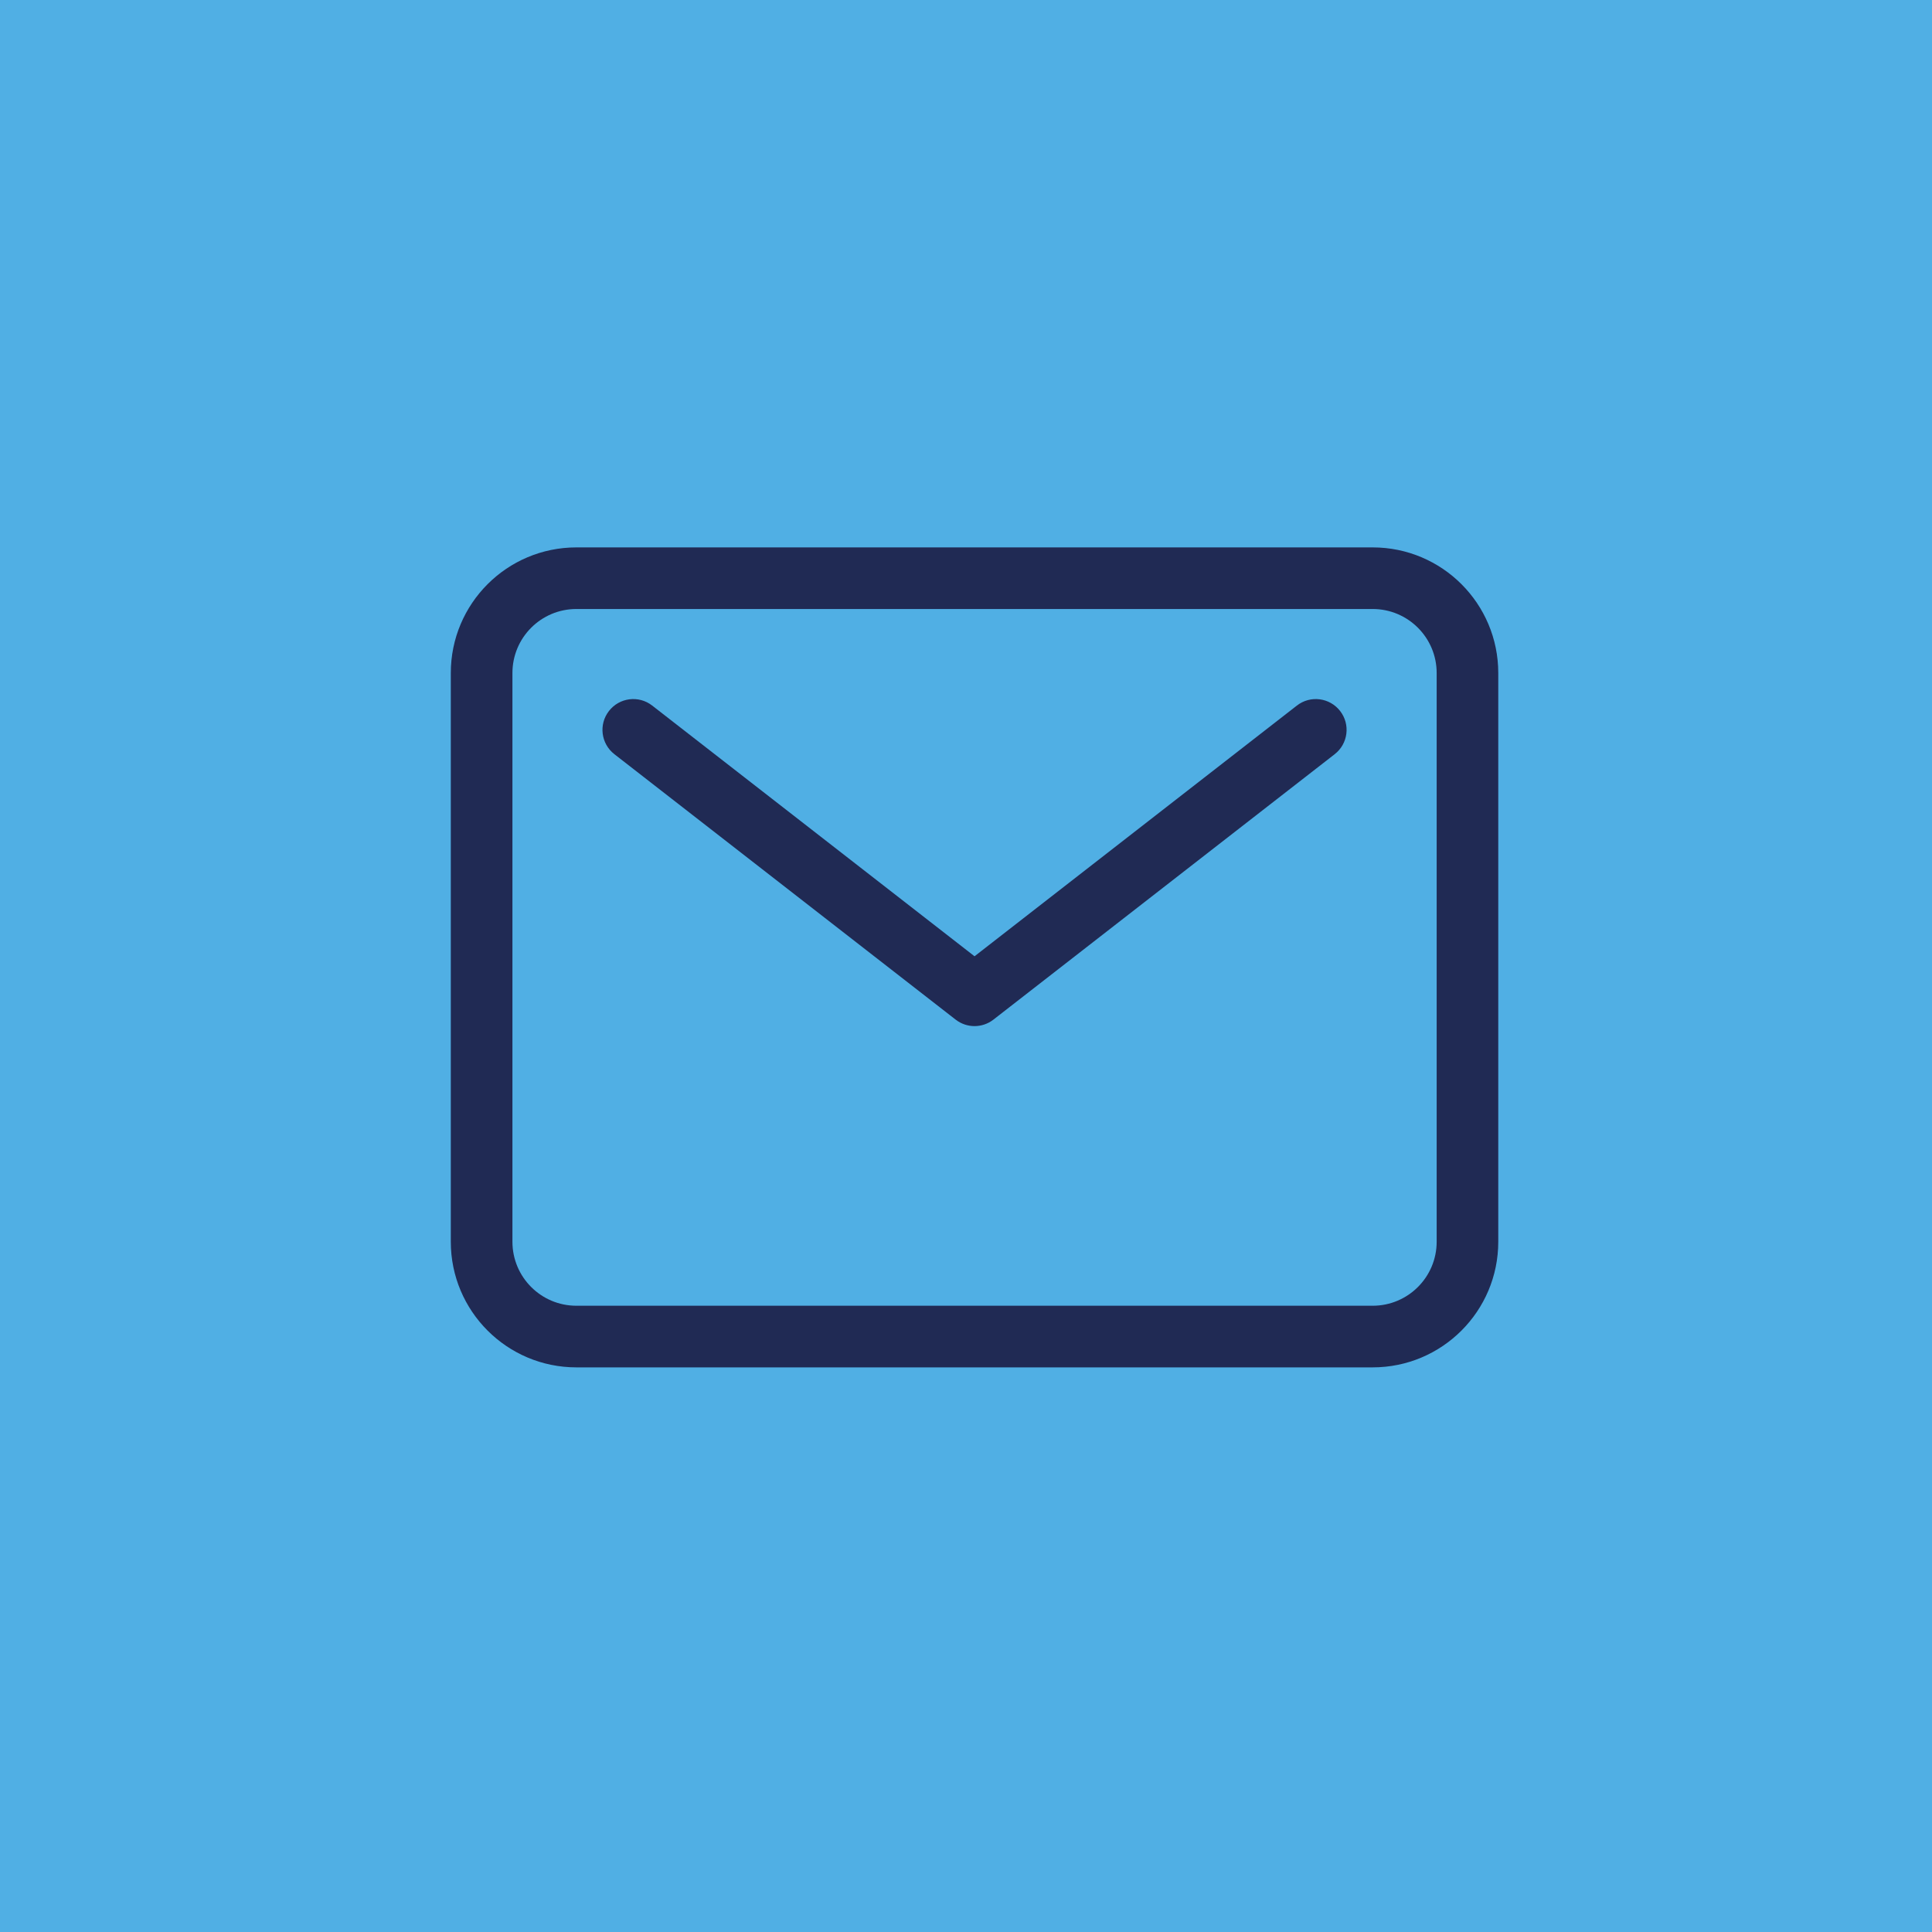
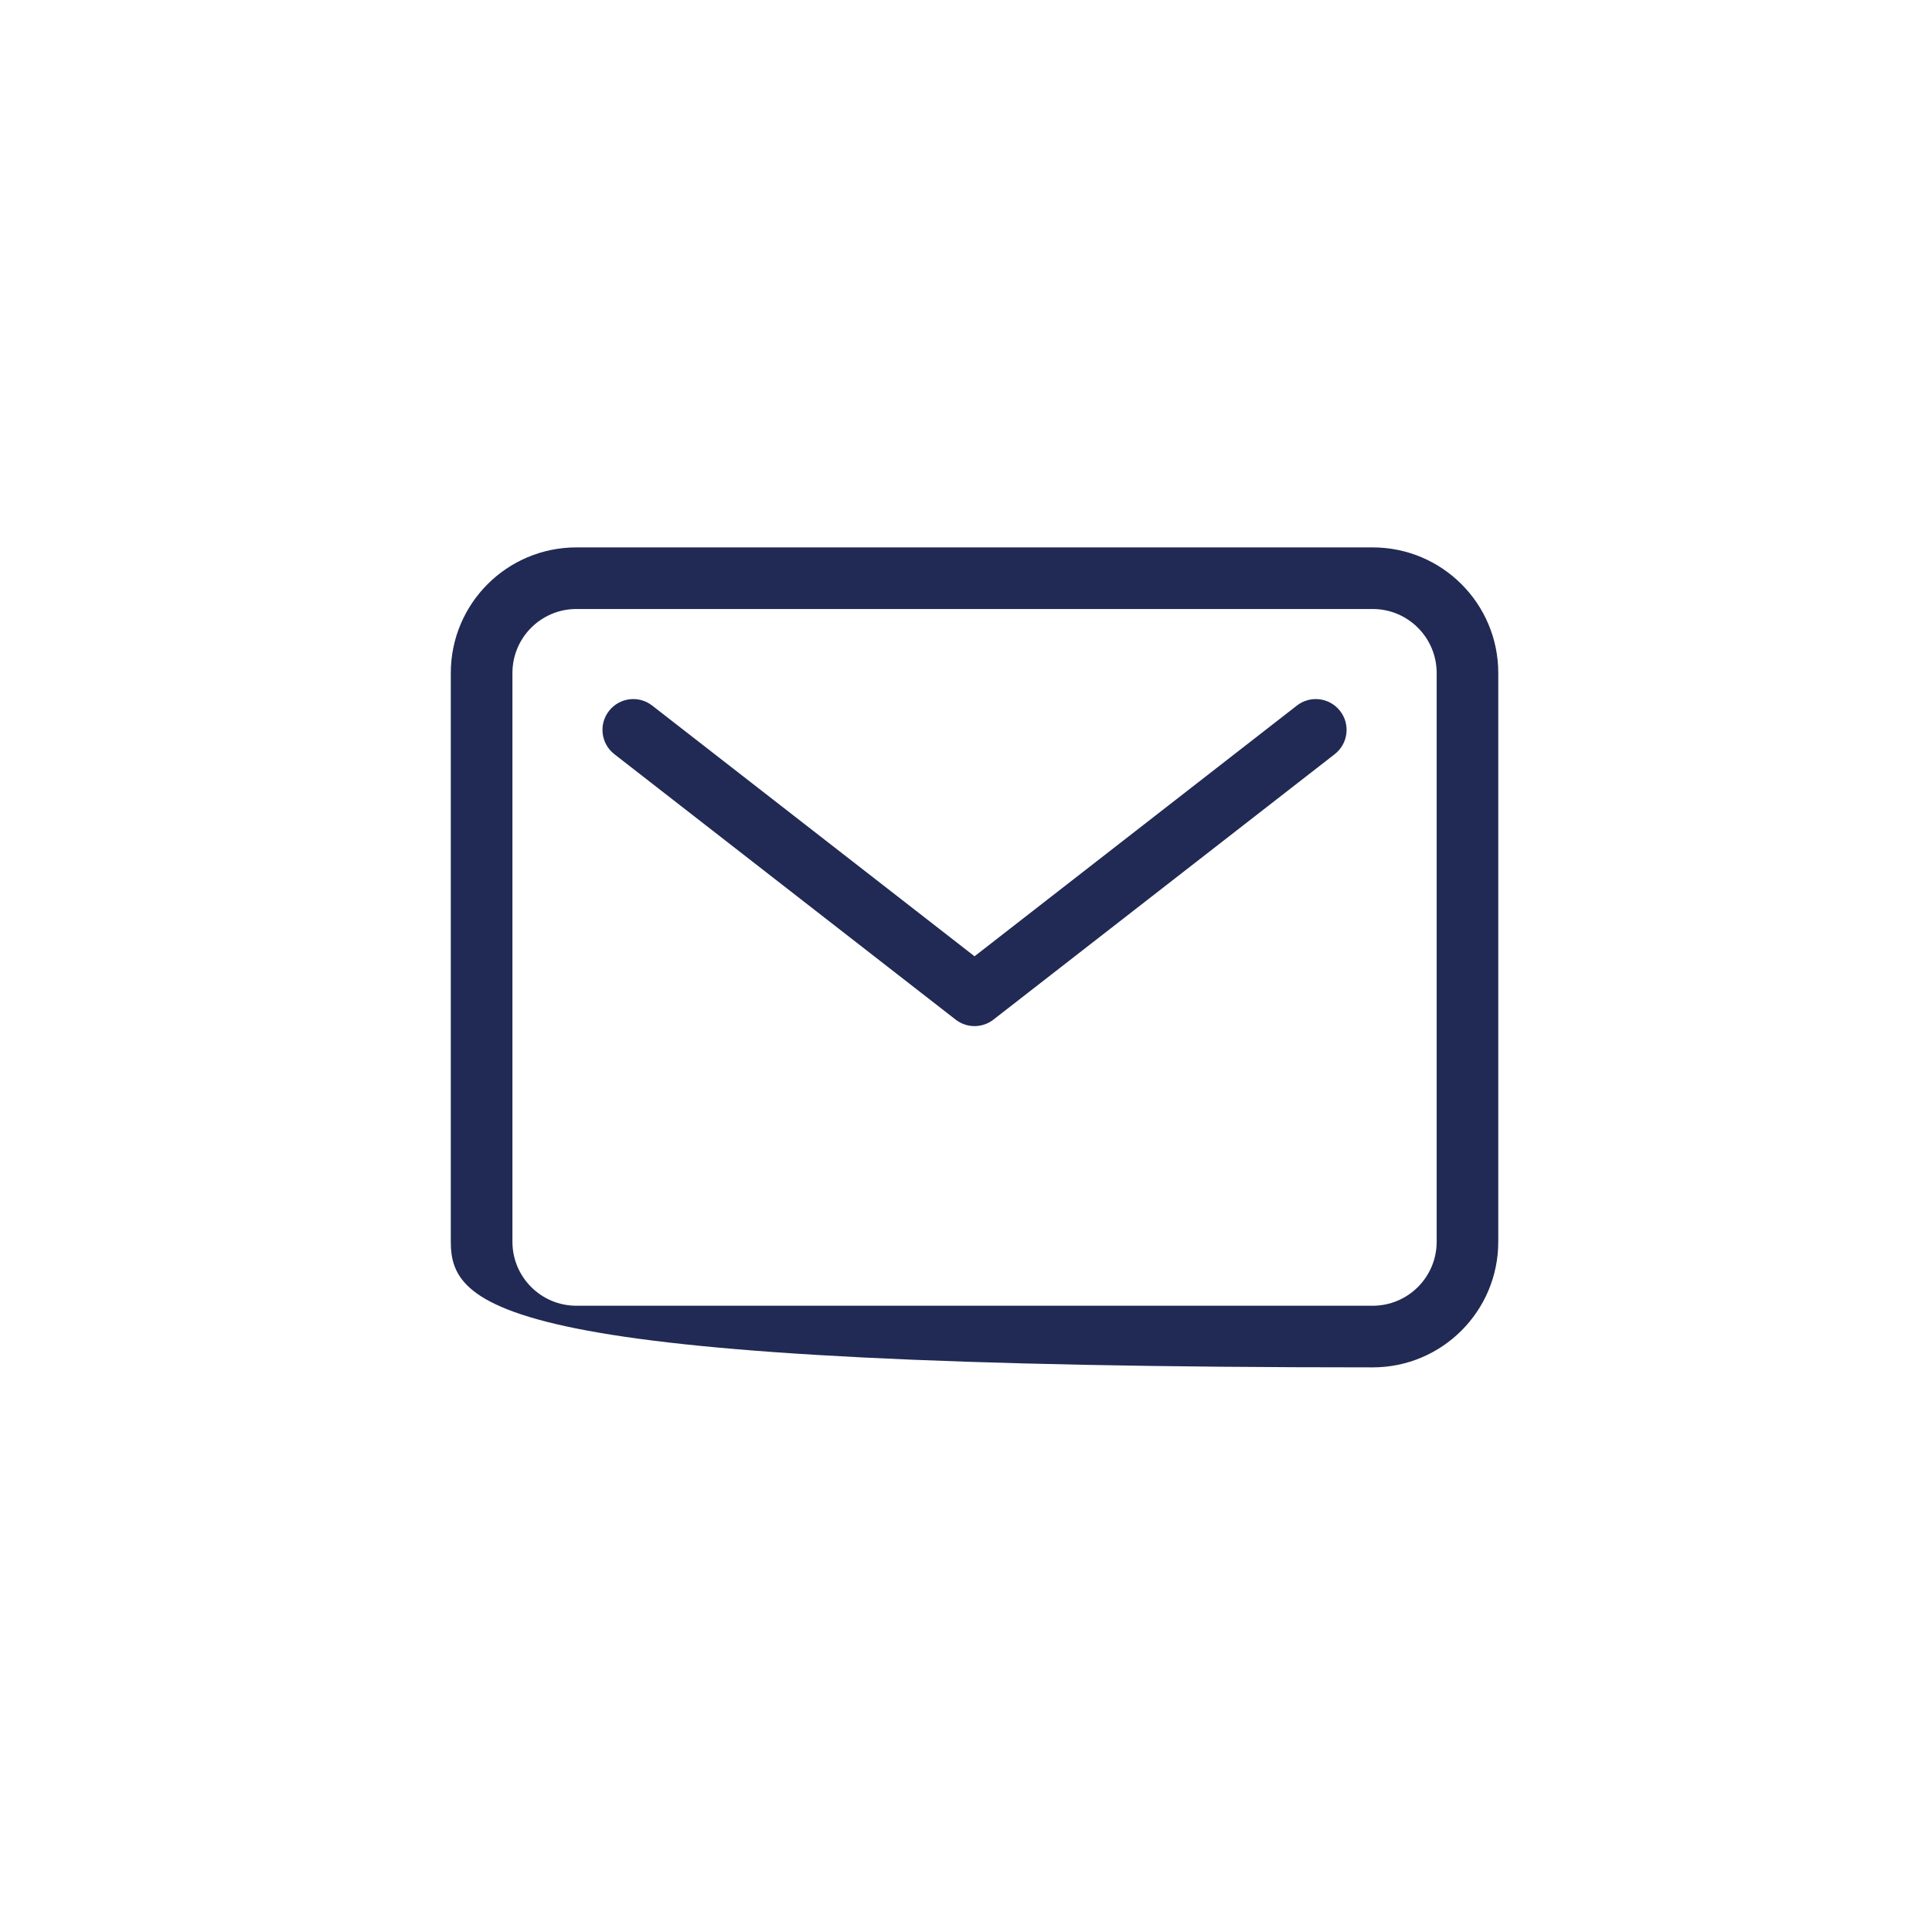
<svg xmlns="http://www.w3.org/2000/svg" width="60" height="60" viewBox="0 0 60 60" fill="none">
-   <rect width="60" height="60" fill="#50AFE4" />
-   <path fill-rule="evenodd" clip-rule="evenodd" d="M17.901 18.913C16.803 18.913 15.914 19.803 15.914 20.901V38.564C15.914 39.661 16.803 40.551 17.901 40.551H42.629C43.727 40.551 44.617 39.661 44.617 38.564V20.901C44.617 19.803 43.727 18.913 42.629 18.913H17.901ZM14 20.901C14 18.746 15.746 17 17.901 17H42.629C44.784 17 46.53 18.746 46.53 20.901V38.564C46.53 40.718 44.784 42.465 42.629 42.465H17.901C15.746 42.465 14 40.718 14 38.564V20.901ZM18.912 22.08C19.236 21.663 19.837 21.587 20.254 21.912L30.265 29.698L40.276 21.912C40.693 21.587 41.294 21.663 41.618 22.08C41.943 22.497 41.867 23.098 41.45 23.422L30.852 31.665C30.507 31.934 30.023 31.934 29.678 31.665L19.08 23.422C18.663 23.098 18.587 22.497 18.912 22.08Z" fill="#202A54" />
+   <path fill-rule="evenodd" clip-rule="evenodd" d="M17.901 18.913C16.803 18.913 15.914 19.803 15.914 20.901V38.564C15.914 39.661 16.803 40.551 17.901 40.551H42.629C43.727 40.551 44.617 39.661 44.617 38.564V20.901C44.617 19.803 43.727 18.913 42.629 18.913H17.901ZM14 20.901C14 18.746 15.746 17 17.901 17H42.629C44.784 17 46.53 18.746 46.53 20.901V38.564C46.53 40.718 44.784 42.465 42.629 42.465C15.746 42.465 14 40.718 14 38.564V20.901ZM18.912 22.08C19.236 21.663 19.837 21.587 20.254 21.912L30.265 29.698L40.276 21.912C40.693 21.587 41.294 21.663 41.618 22.08C41.943 22.497 41.867 23.098 41.45 23.422L30.852 31.665C30.507 31.934 30.023 31.934 29.678 31.665L19.08 23.422C18.663 23.098 18.587 22.497 18.912 22.08Z" fill="#202A54" />
</svg>